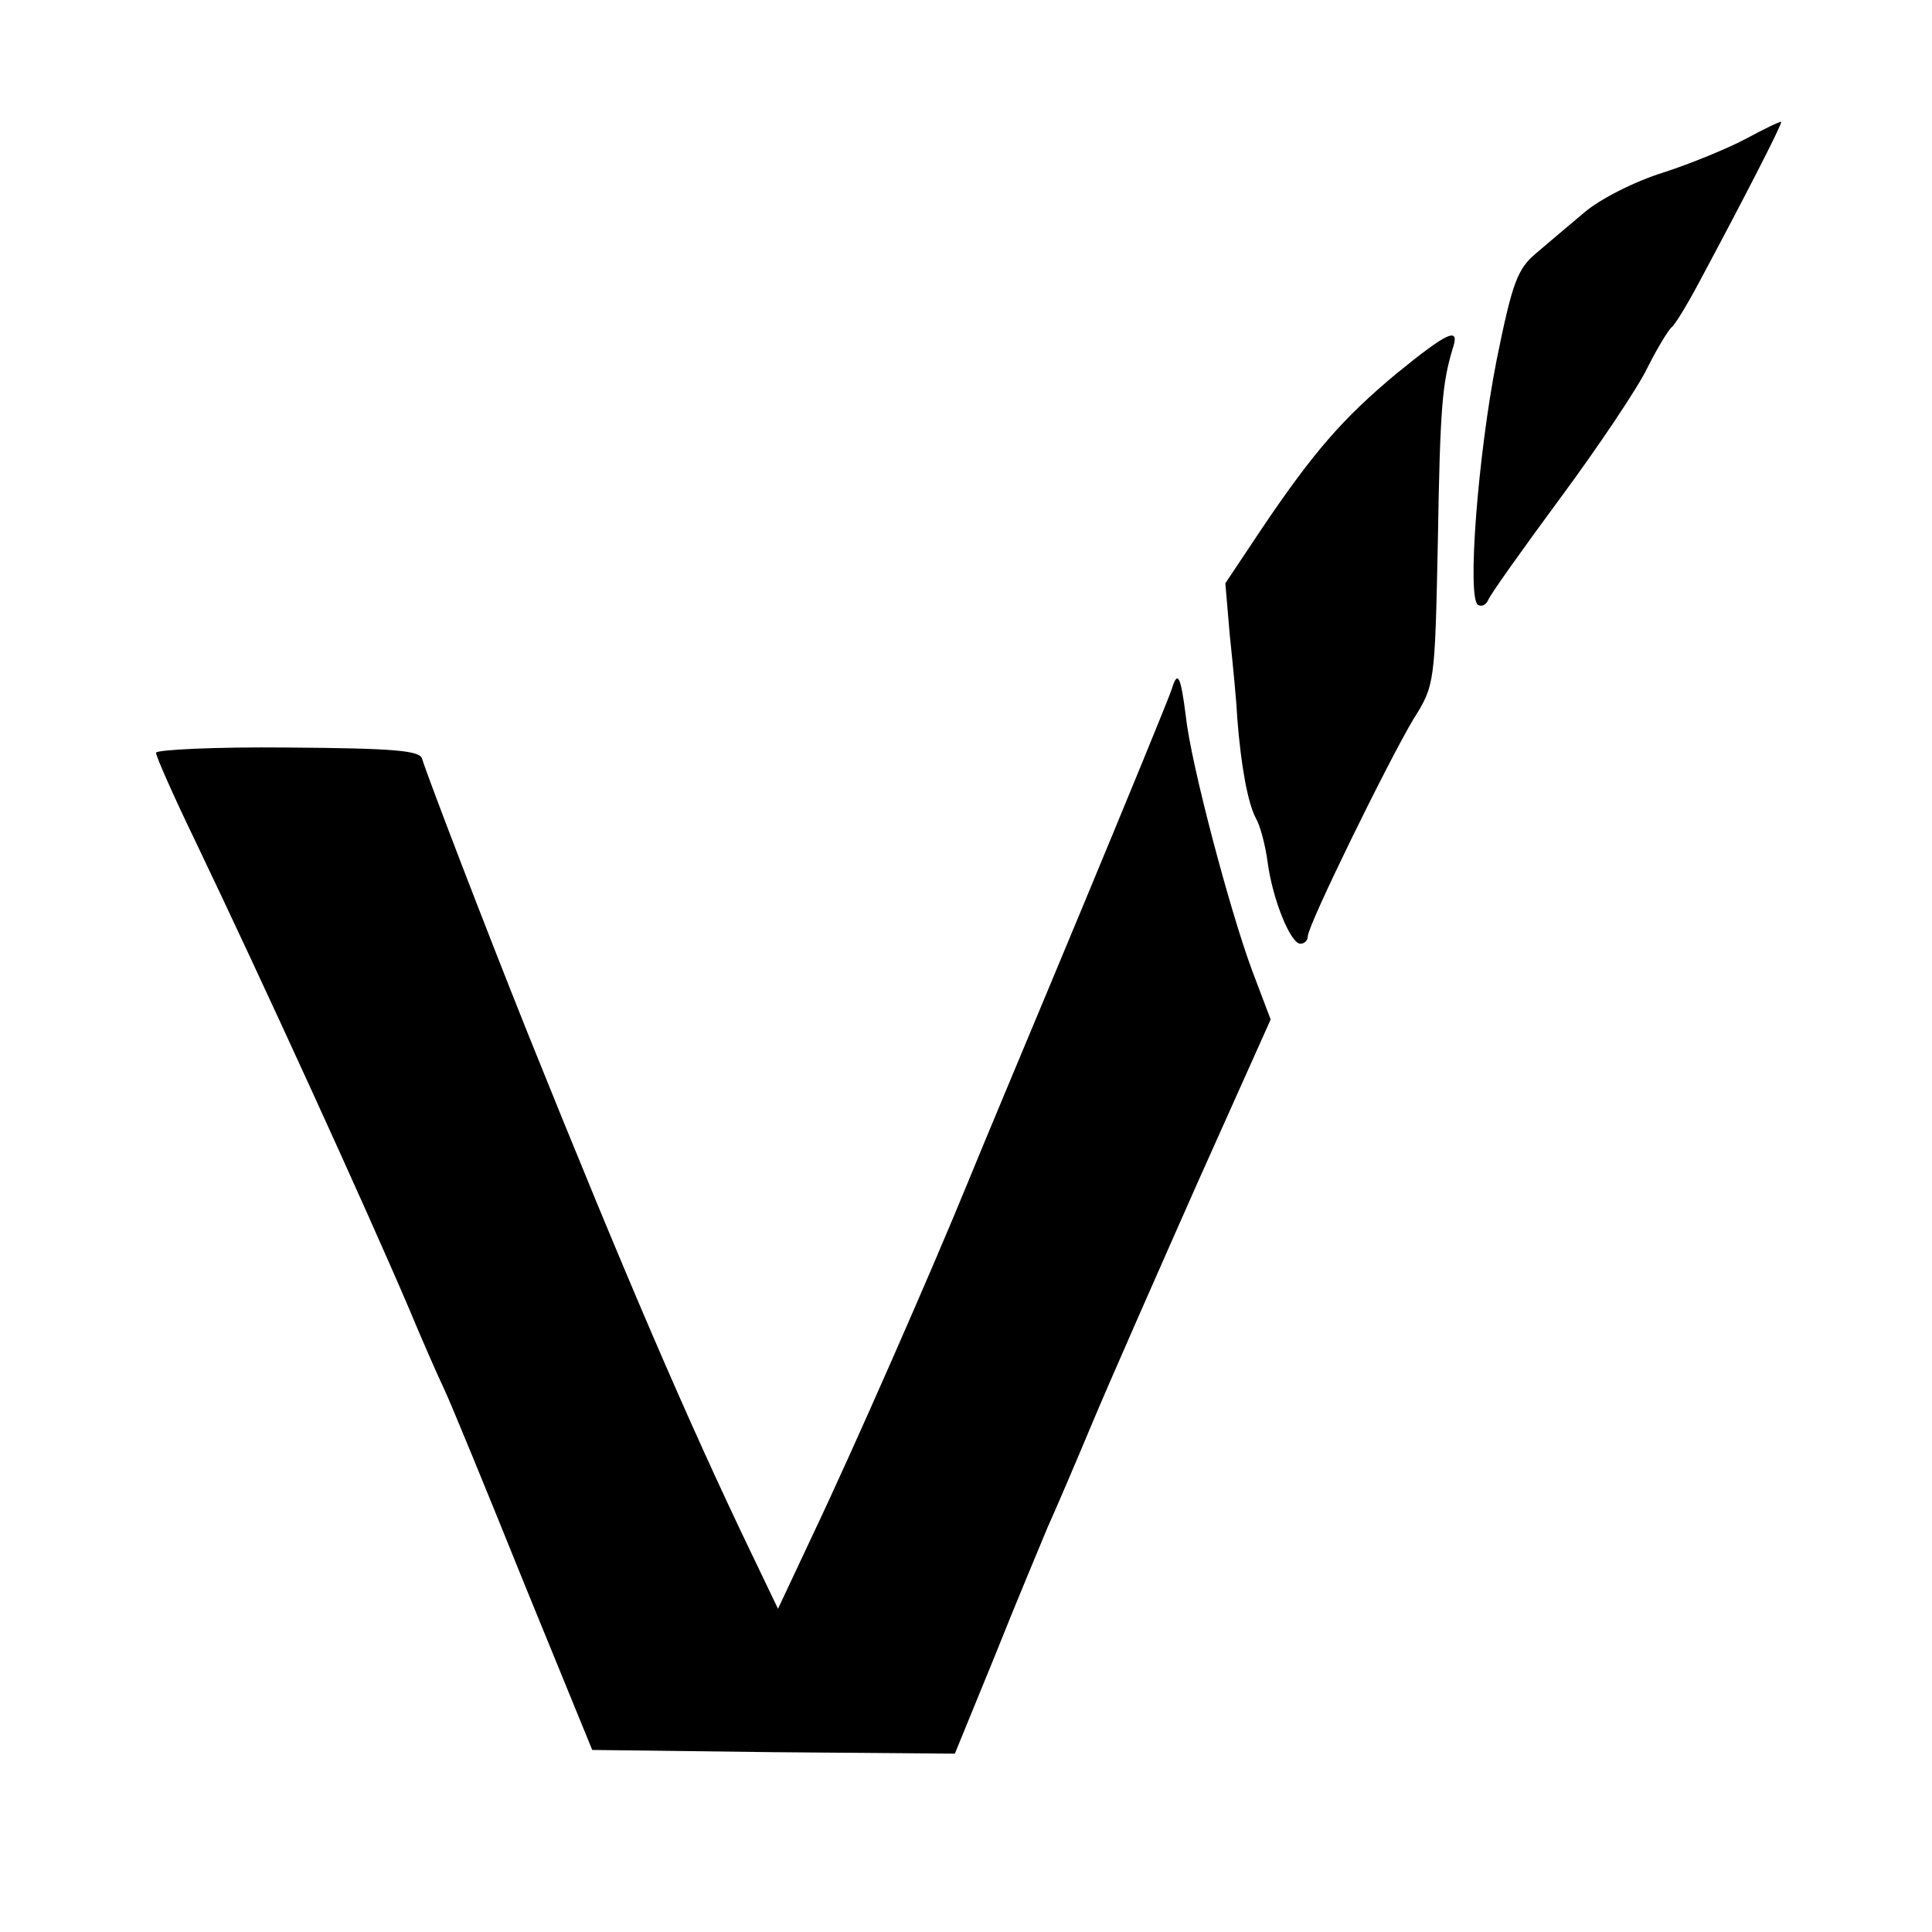
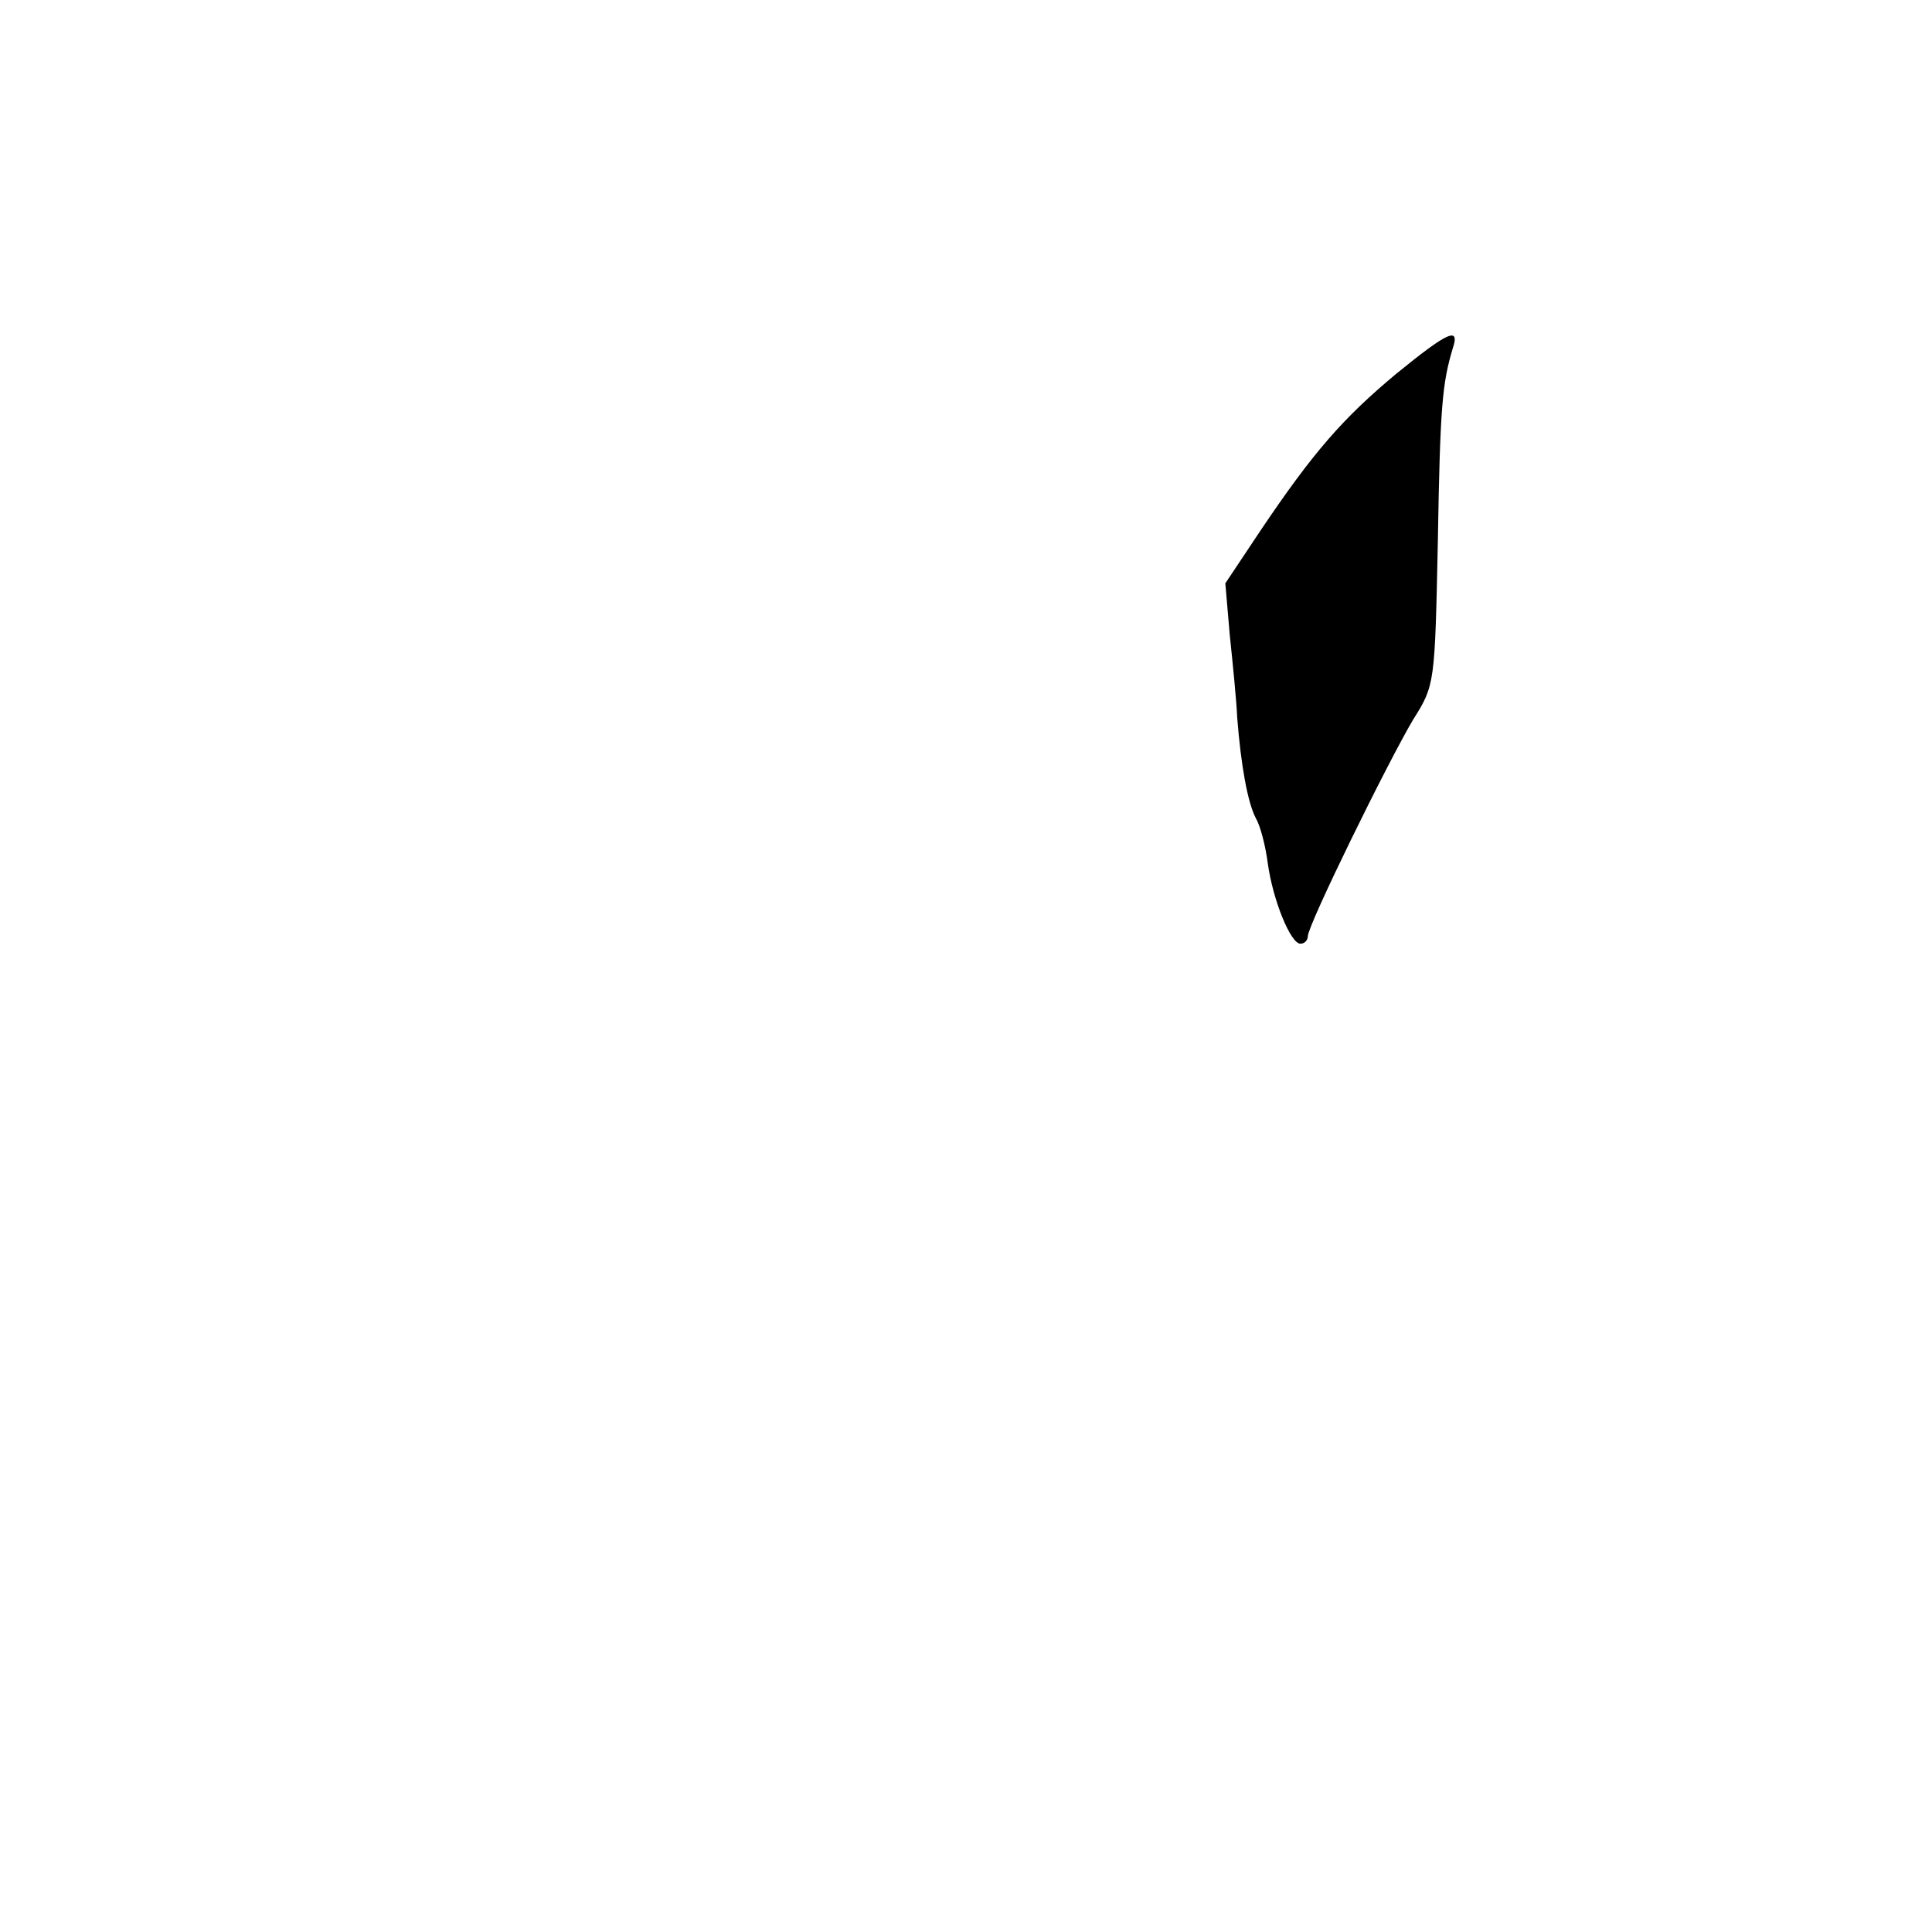
<svg xmlns="http://www.w3.org/2000/svg" version="1.0" width="260pt" height="260pt" viewBox="0 0 260 260" preserveAspectRatio="xMidYMid meet">
  <g transform="translate(0,260) scale(0.1,-0.1)" fill="#000000" stroke="none">
-     <path d="M2351 2414 c-24 -13 -75 -34 -112 -46 -39 -12 -86 -36 -107 -54 -20 -17 -50 -42 -65 -55 -25 -21 -32 -40 -53 -144 -25 -127 -40 -320 -25 -329 5 -3 11 0 14 7 2 6 46 68 97 137 51 69 104 148 117 175 14 28 29 52 33 55 4 3 20 29 36 59 60 112 113 215 111 217 -1 1 -22 -9 -46 -22z" />
    <path d="M1879 2097 c-72 -60 -112 -106 -182 -210 l-48 -72 6 -70 c4 -38 9 -88 10 -111 5 -64 14 -114 25 -135 6 -10 13 -37 16 -60 7 -51 31 -109 44 -109 6 0 10 5 10 10 0 15 108 235 142 292 29 46 29 48 33 240 3 182 6 212 20 259 10 30 -6 23 -76 -34z" />
-     <path d="M1577 1673 c-3 -10 -58 -144 -122 -298 -64 -154 -133 -318 -152 -365 -49 -120 -153 -357 -209 -475 l-47 -100 -36 75 c-86 179 -169 372 -301 700 -58 145 -134 343 -142 369 -3 11 -38 14 -181 15 -97 1 -177 -3 -177 -7 0 -5 23 -57 51 -115 93 -194 230 -494 289 -632 17 -41 39 -91 48 -110 9 -19 57 -136 107 -260 l92 -225 244 -3 244 -2 54 132 c29 73 62 151 71 173 10 22 37 85 60 140 23 55 87 200 141 322 l99 221 -25 66 c-30 81 -82 277 -89 341 -7 55 -11 64 -19 38z" />
  </g>
</svg>